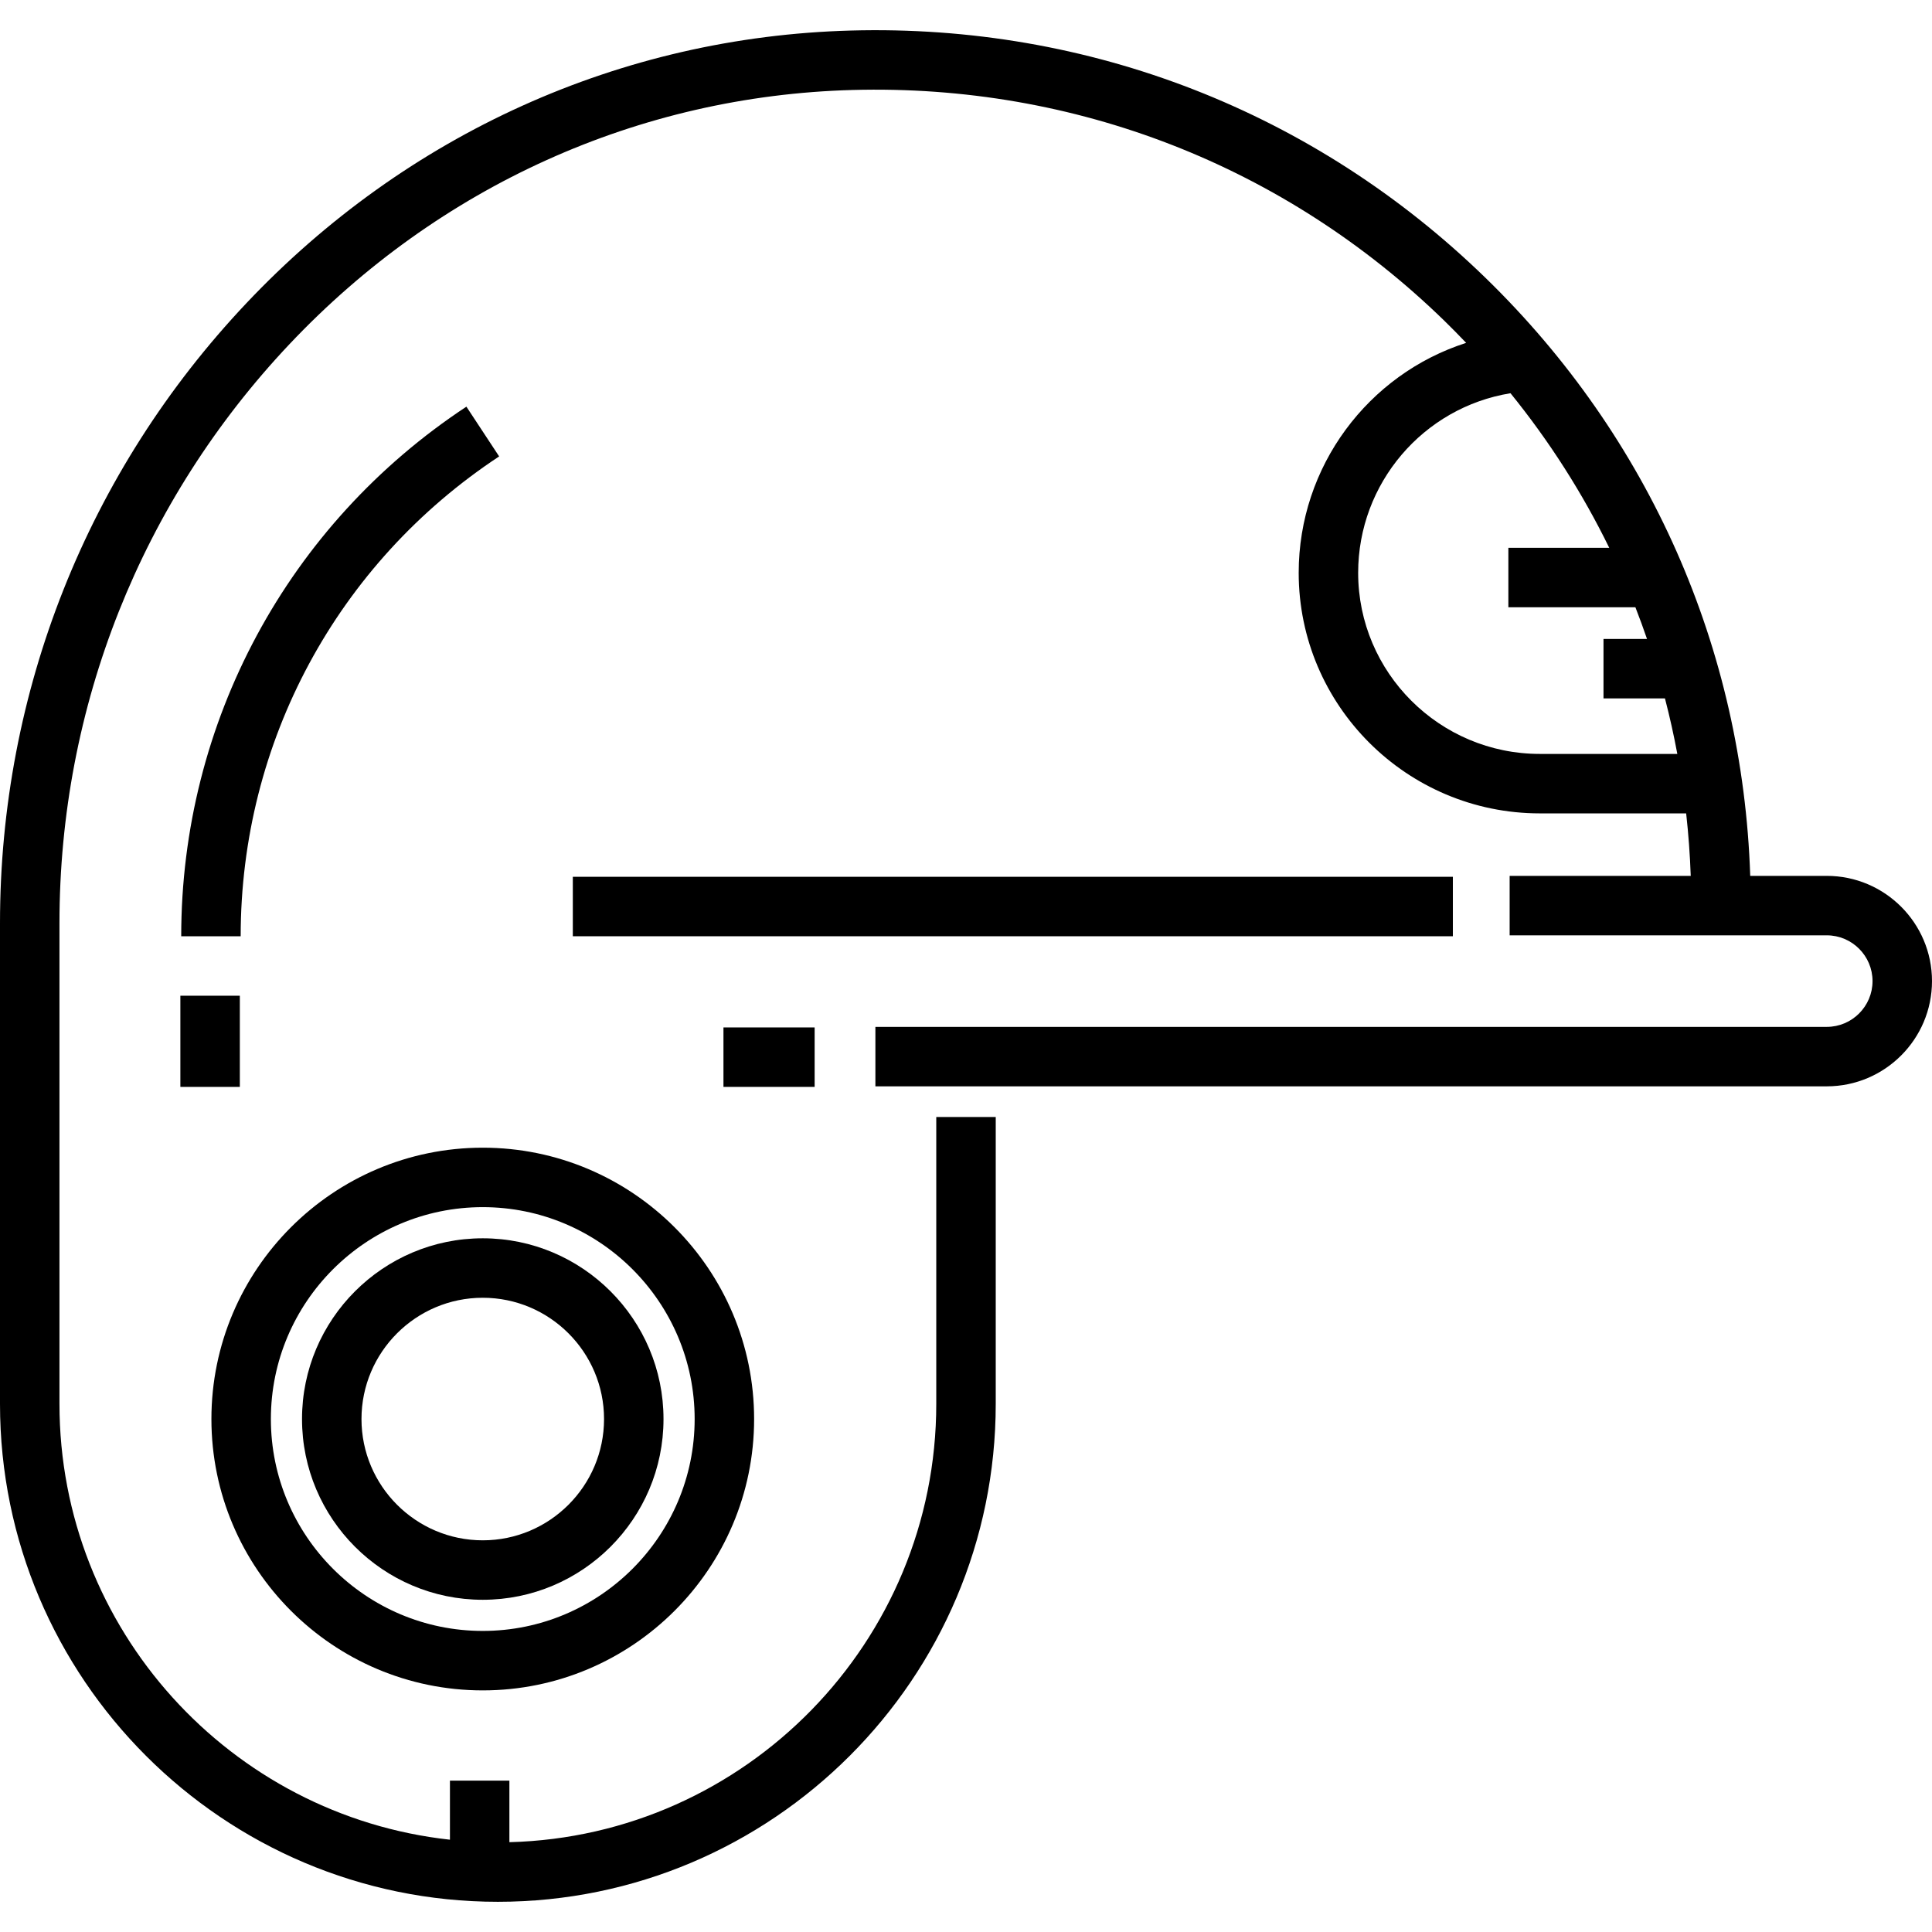
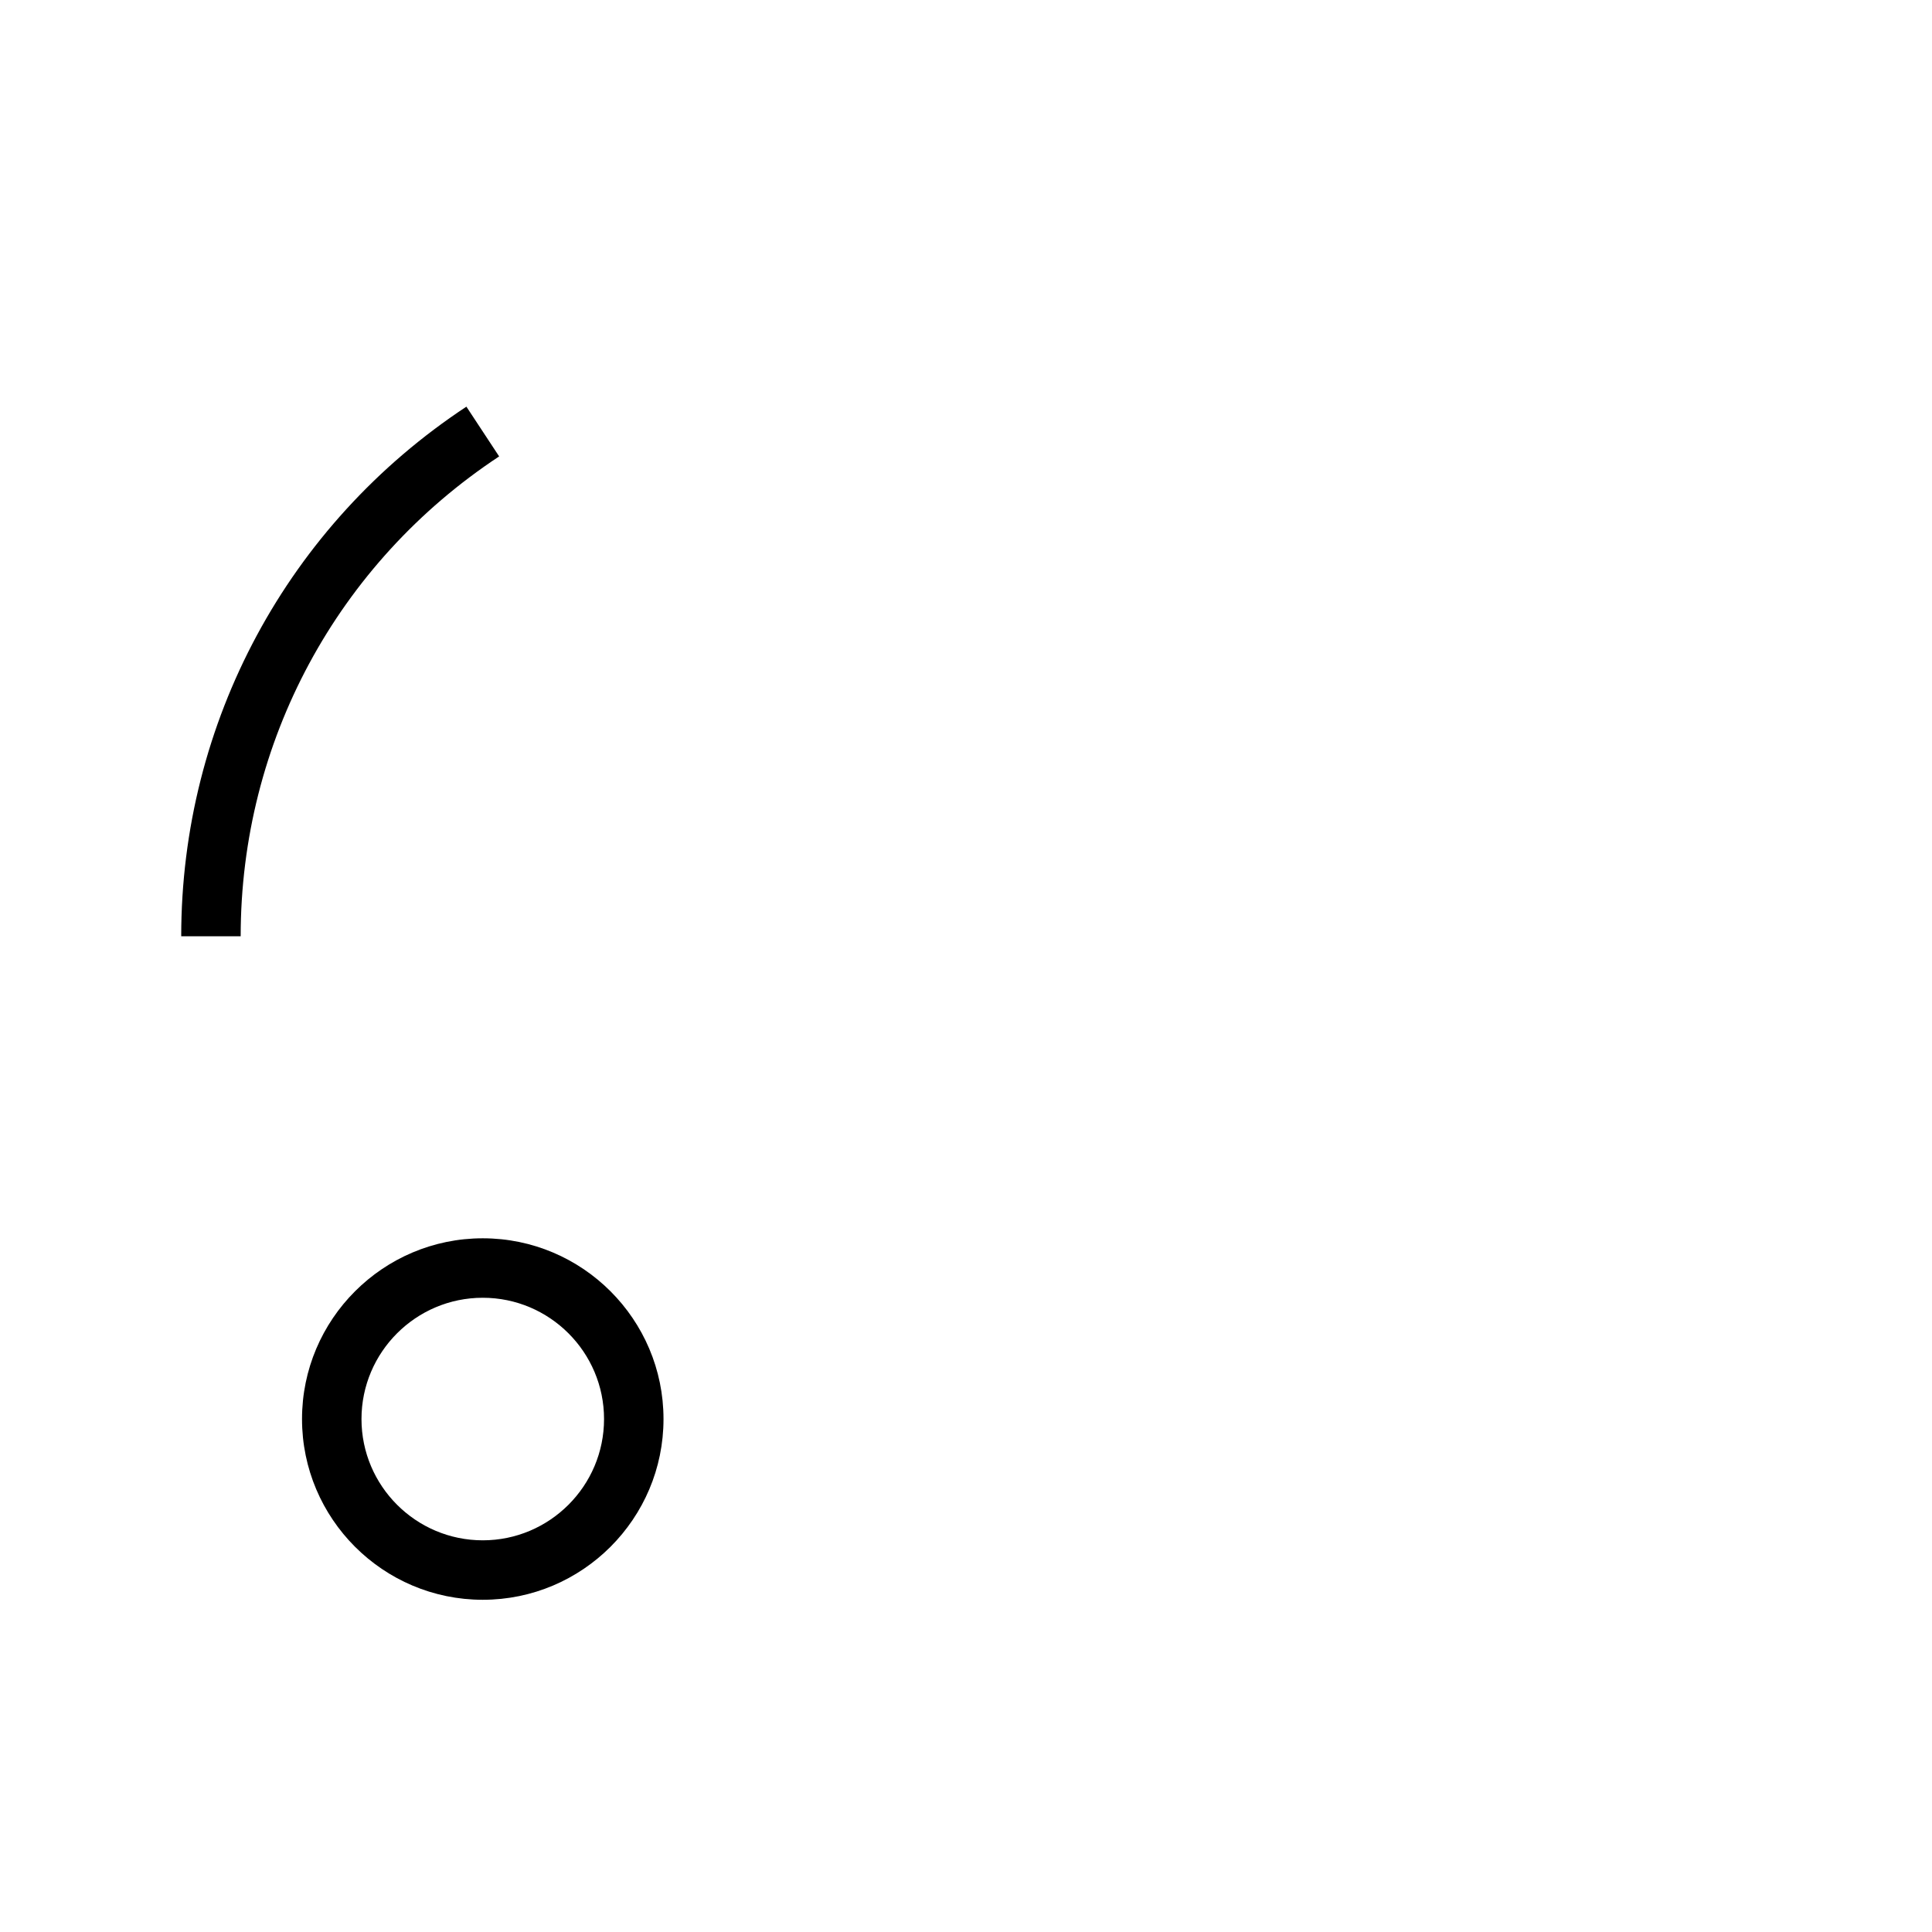
<svg xmlns="http://www.w3.org/2000/svg" fill="#000000" version="1.1" id="Capa_1" viewBox="0 0 512.001 512.001" xml:space="preserve">
  <g>
    <g>
-       <path d="M484.111,232.115H463.83c-1.986-60.189-26.683-116.185-70.08-158.409C348.483,29.662,288.727,6.354,225.474,8.094    C164.624,9.762,107.732,35.429,65.282,80.365C23.185,124.926,0,183.273,0,244.656v127.403c0,72.751,59.188,131.939,131.94,131.939    s131.94-59.188,131.94-131.939v-76.037h-15.759v76.037c0,63.041-50.47,114.515-113.126,116.141v-16.311h-15.758v15.654    c-58.109-6.348-103.479-55.715-103.479-115.484V244.656c0-57.342,21.656-111.845,60.978-153.47    c39.556-41.872,92.532-65.786,149.17-67.34C284.876,22.24,340.569,43.948,382.763,85c1.975,1.921,3.893,3.883,5.785,5.864    c-25.976,8.33-44.379,32.721-44.379,60.935c0,35.154,28.668,63.755,63.906,63.755h38.777c0.609,5.475,1.015,10.997,1.212,16.559    h-47.992v15.758h84.04c6.689,0,12.131,5.442,12.131,12.131c0,6.689-5.442,12.131-12.131,12.131H231.989v15.758h252.123    c15.378,0,27.889-12.511,27.889-27.889S499.489,232.115,484.111,232.115z M408.074,199.798c-26.548,0-48.148-21.532-48.148-47.997    c0-23.704,17.225-43.825,40.372-47.591c10.322,12.733,19.076,26.461,26.163,40.96h-26.729v15.758h33.665    c1.089,2.777,2.108,5.582,3.08,8.404h-11.532v15.758h16.289c1.262,4.85,2.351,9.755,3.275,14.708H408.074z" />
-     </g>
+       </g>
  </g>
  <g>
    <g>
-       <rect x="151.804" y="232.36" width="233.221" height="15.758" />
-     </g>
+       </g>
  </g>
  <g>
    <g>
-       <path d="M127.938,304.149c-39.652,0-71.911,32.259-71.911,71.911c0,39.652,32.26,71.911,71.911,71.911    c39.652,0,71.911-32.259,71.911-71.911C199.848,336.408,167.589,304.149,127.938,304.149z M127.938,432.213    c-30.963,0-56.153-25.19-56.153-56.153s25.191-56.153,56.153-56.153c30.963,0,56.153,25.19,56.153,56.153    S158.9,432.213,127.938,432.213z" />
-     </g>
+       </g>
  </g>
  <g>
    <g>
      <path d="M127.938,328.162c-26.412,0-47.899,21.488-47.899,47.898c0,26.412,21.488,47.899,47.899,47.899    c26.412,0,47.899-21.488,47.899-47.899C175.836,349.648,154.348,328.162,127.938,328.162z M127.938,408.201    c-17.723,0-32.14-14.419-32.14-32.14c0-17.723,14.419-32.14,32.14-32.14c17.723,0,32.14,14.419,32.14,32.14    C160.078,393.783,145.659,408.201,127.938,408.201z" />
    </g>
  </g>
  <g>
    <g>
-       <rect x="191.724" y="272.281" width="24.163" height="15.758" />
-     </g>
+       </g>
  </g>
  <g>
    <g>
      <path d="M123.6,107.77c-47.323,31.222-75.576,83.623-75.576,140.353h15.758c0-51.477,25.606-98.871,68.497-127.168L123.6,107.77z" />
    </g>
  </g>
  <g>
    <g>
-       <rect x="47.8" y="263.877" width="15.758" height="24.163" />
-     </g>
+       </g>
  </g>
</svg>